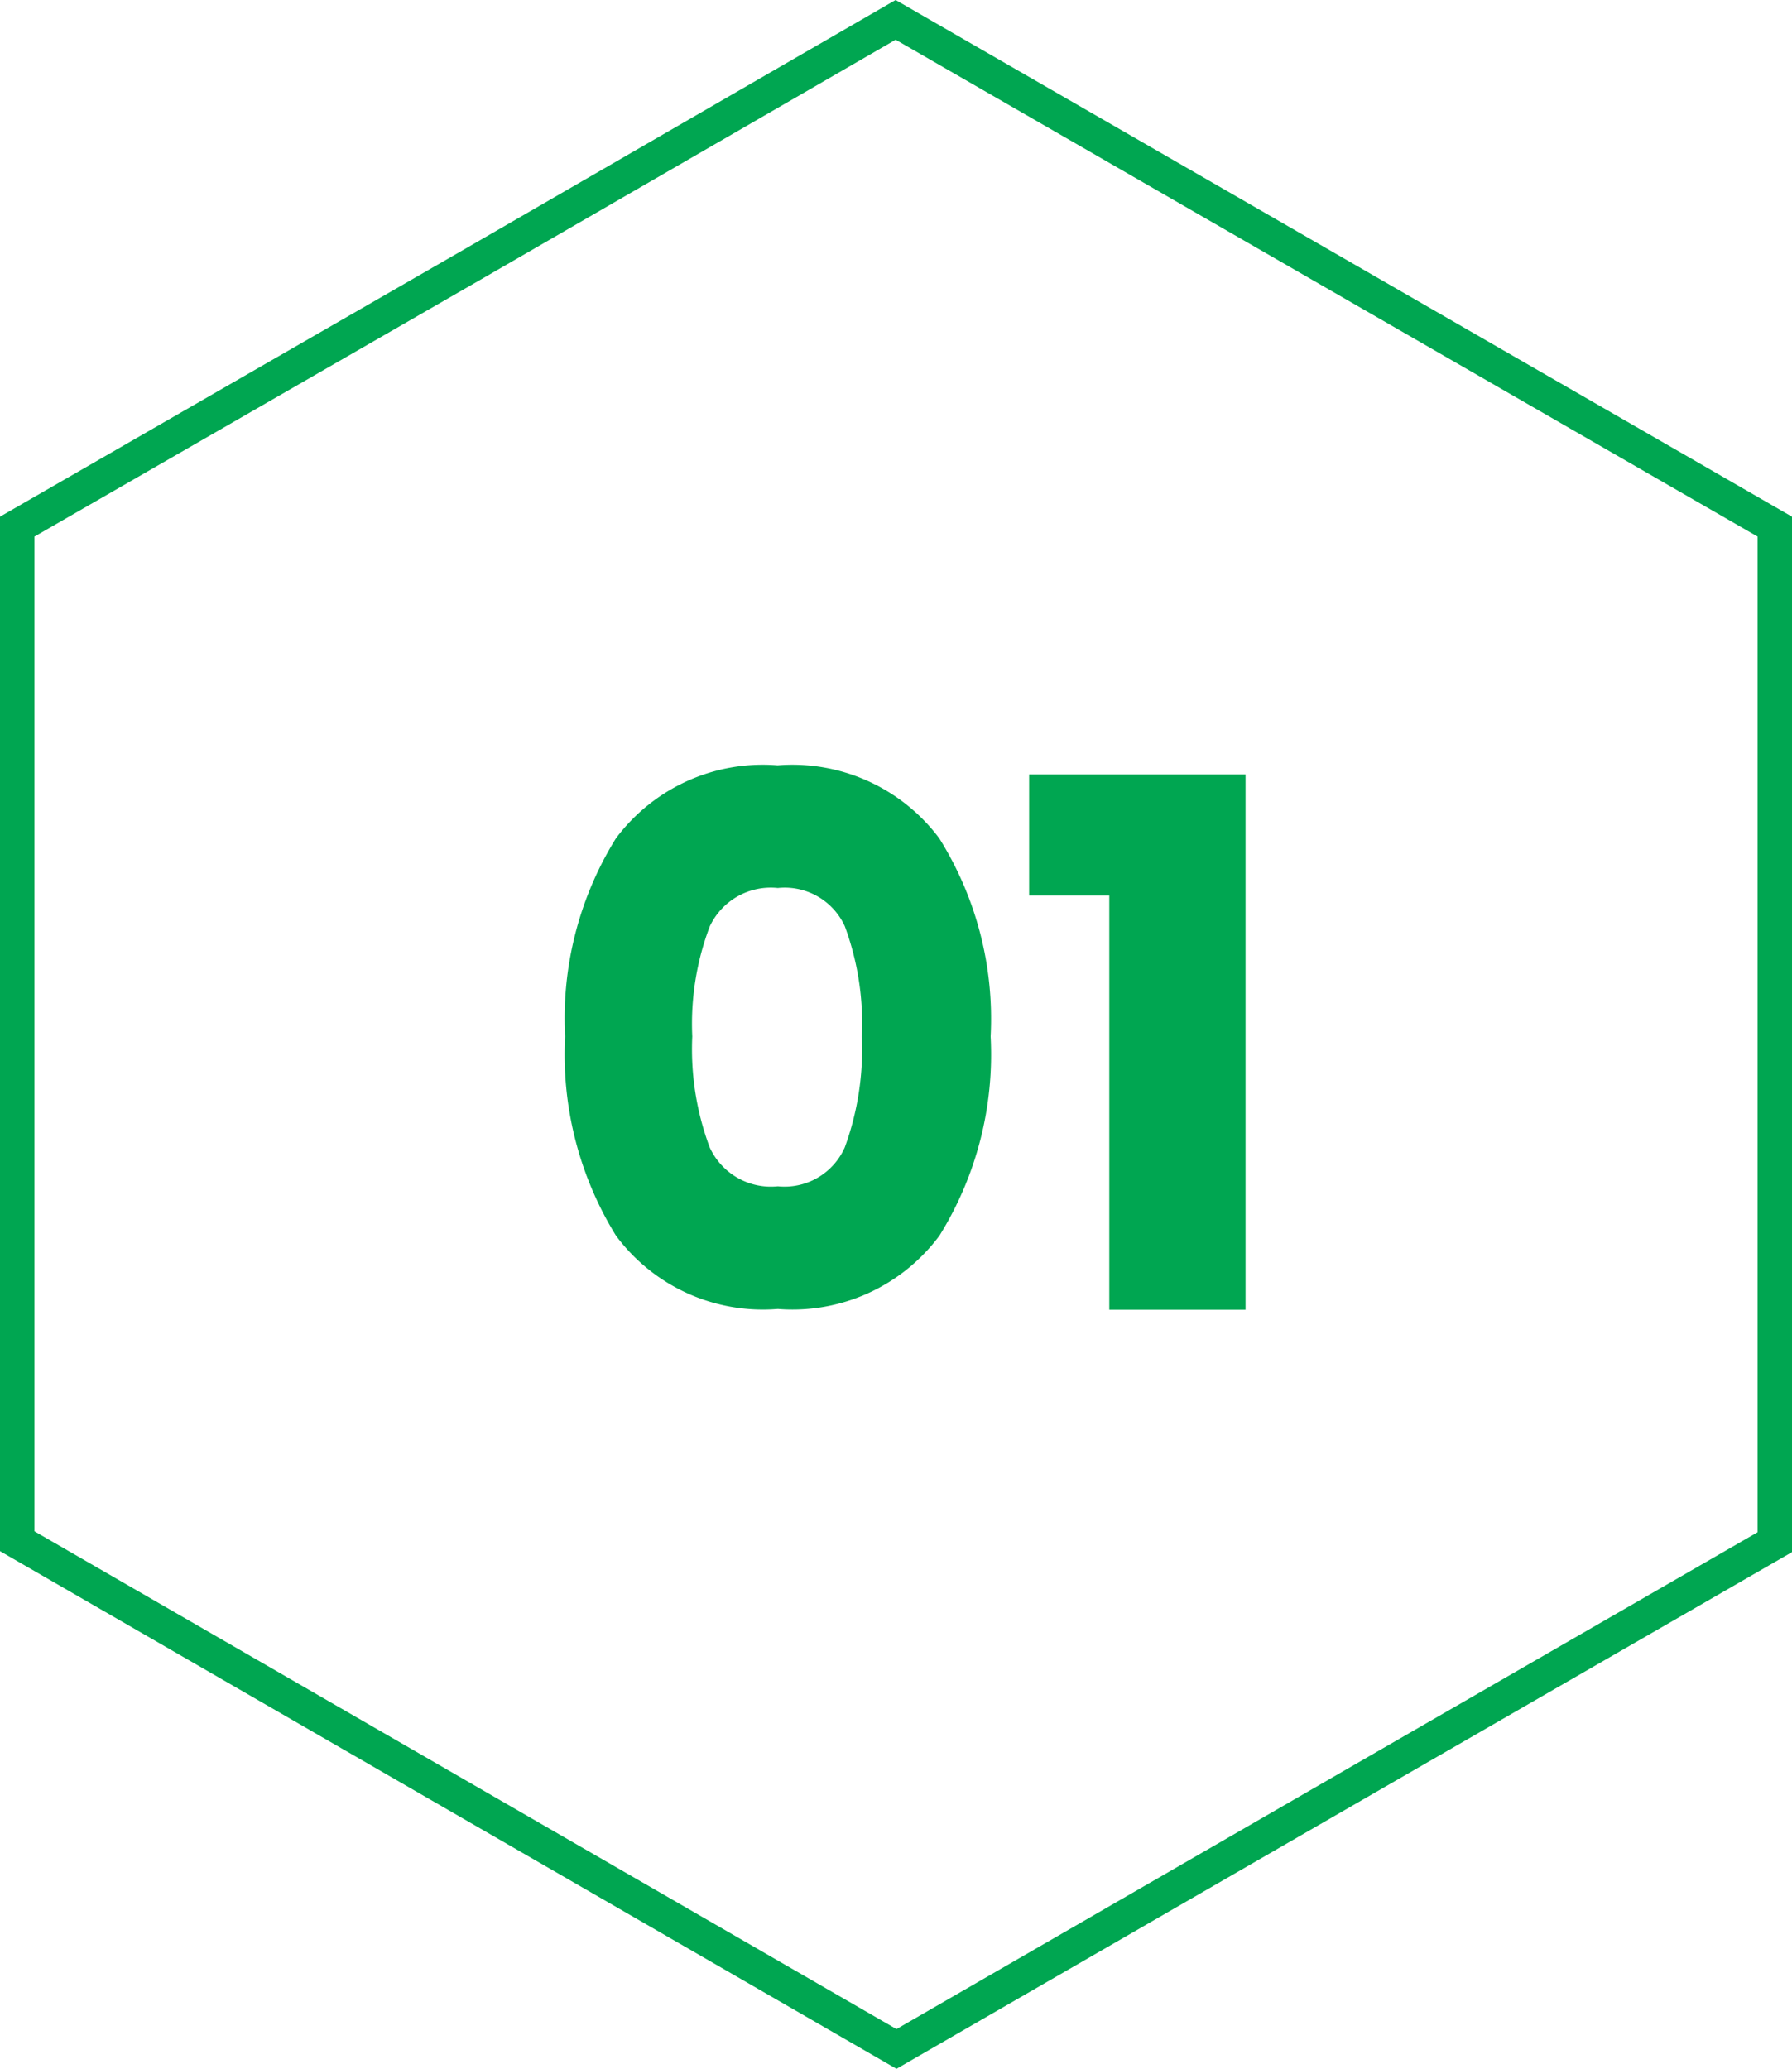
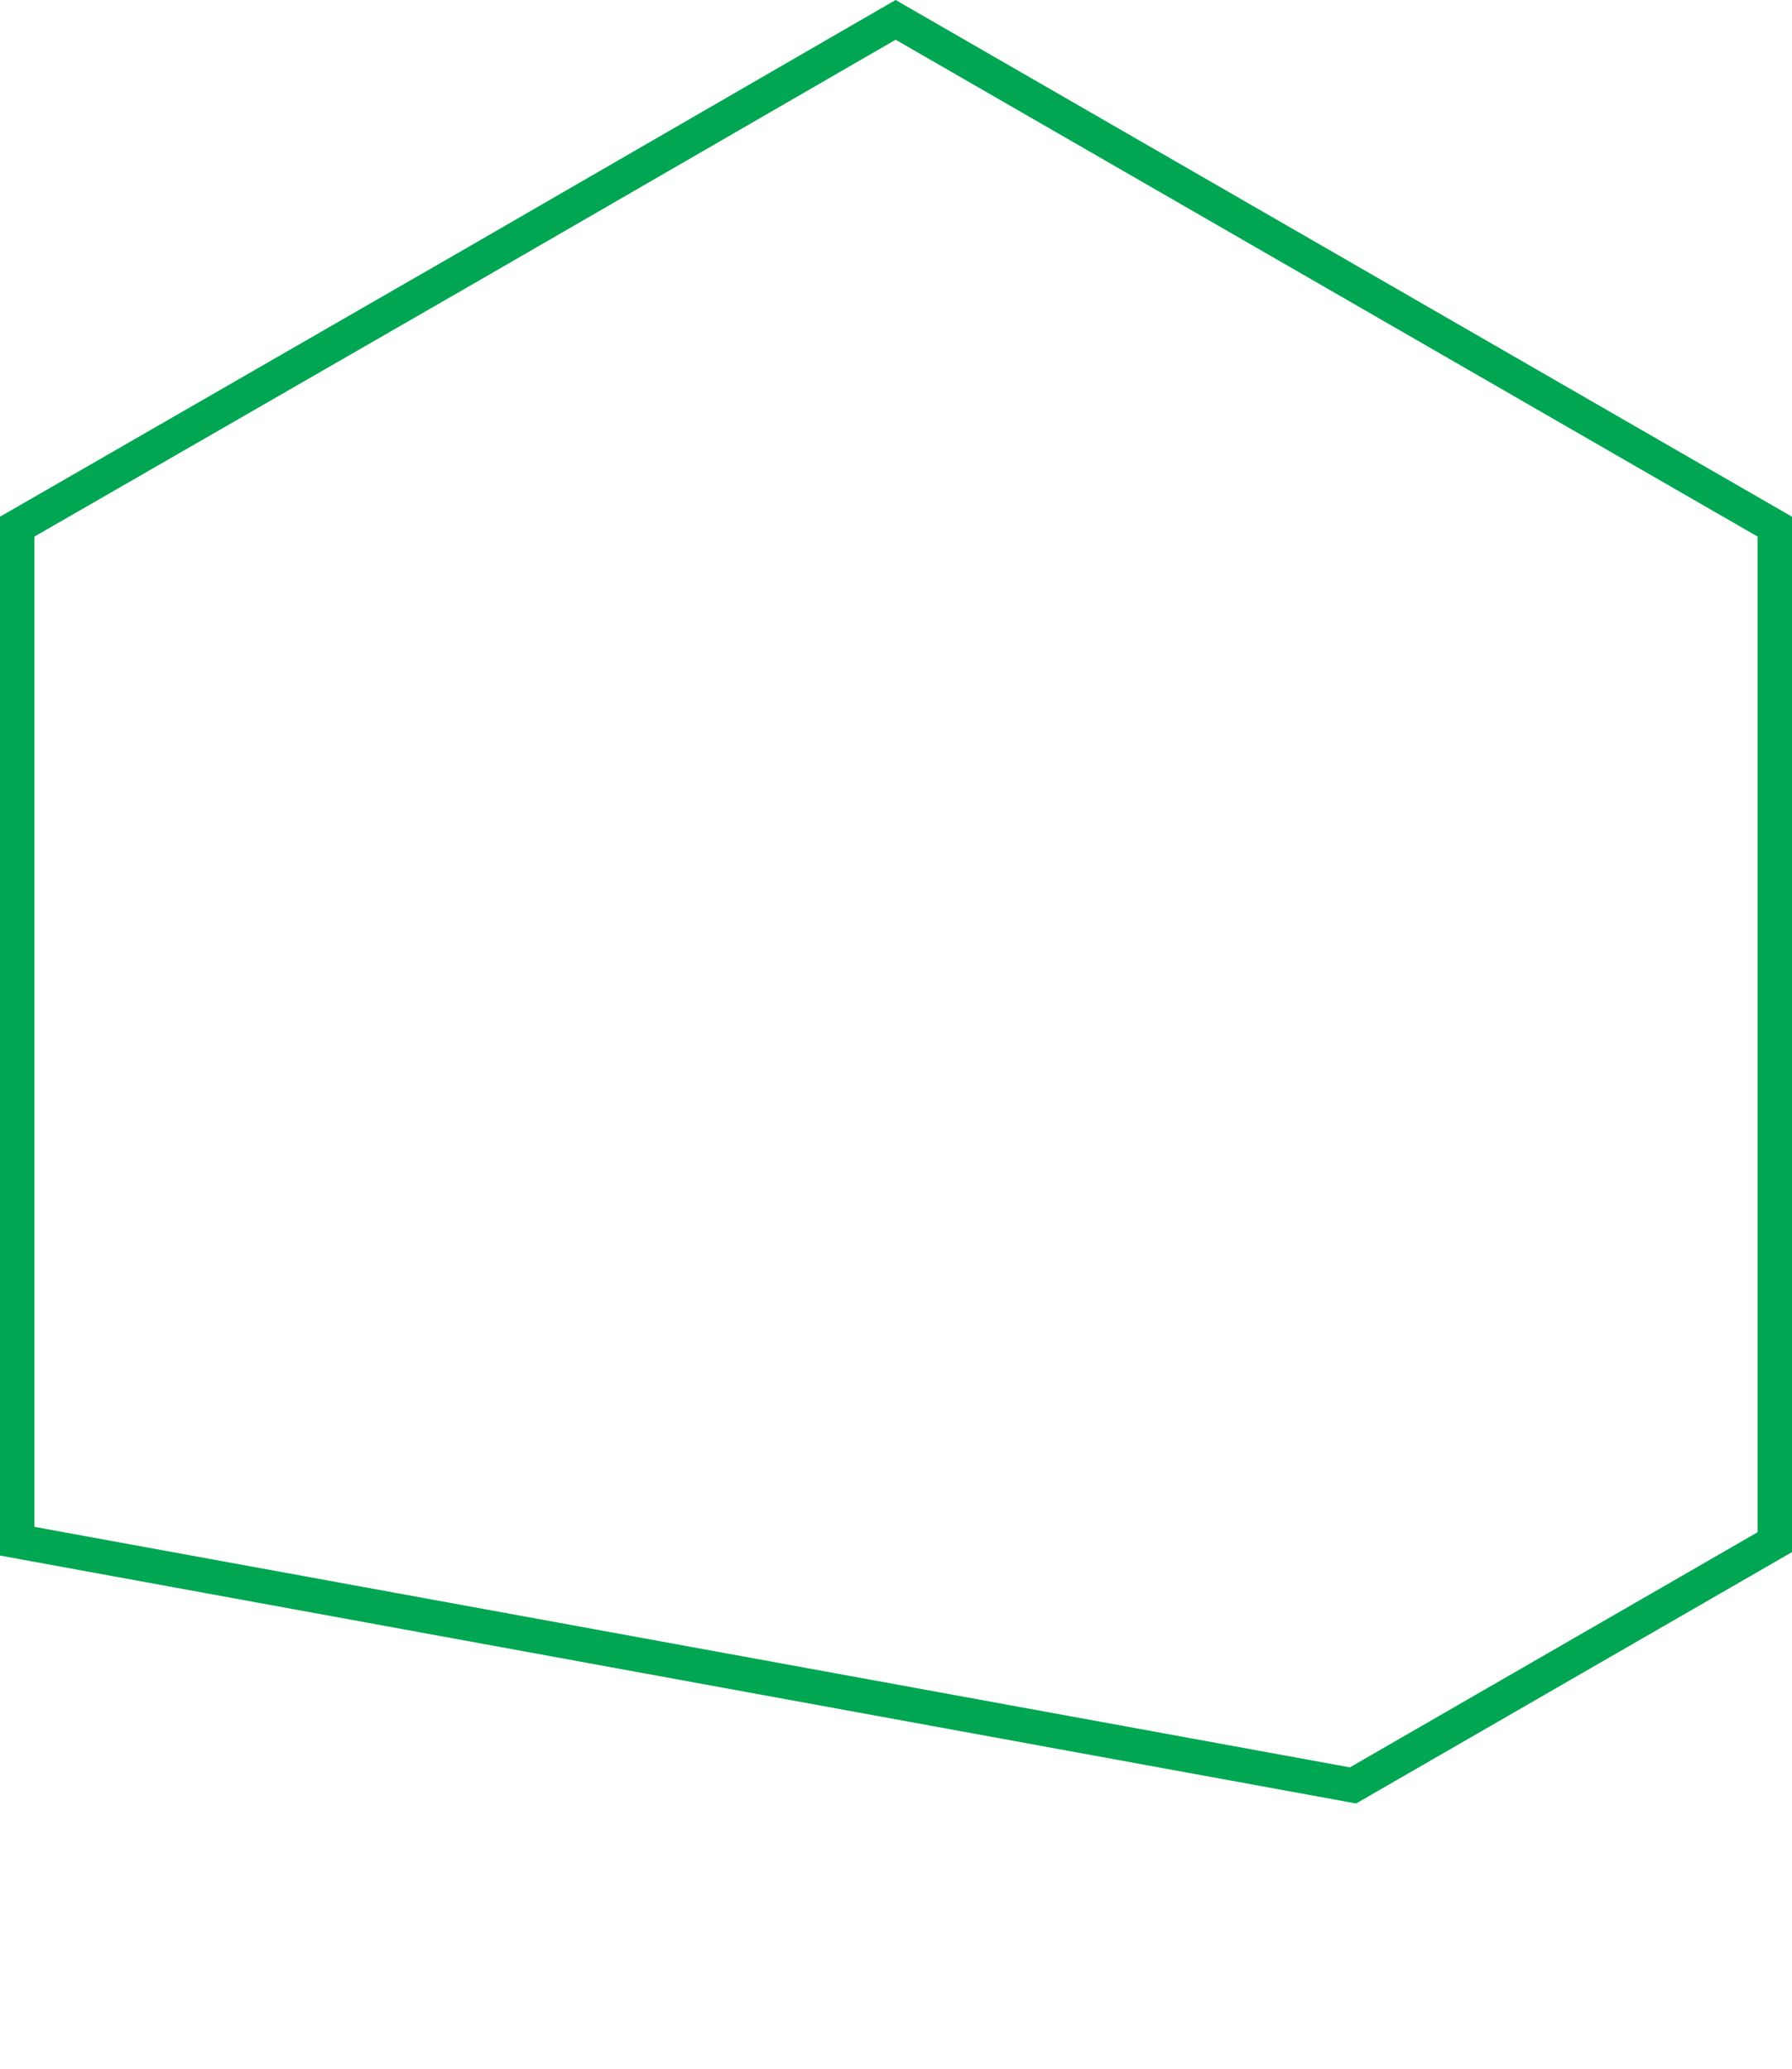
<svg xmlns="http://www.w3.org/2000/svg" width="52.082" height="60.119" viewBox="0 0 52.082 60.119">
  <g id="_01" data-name="01" transform="translate(-754.5 -809.923)">
    <g id="Group_10" data-name="Group 10" transform="translate(632.24 852.8)">
-       <path id="Path_16" data-name="Path 16" d="M173.842-27.573V1.937L161.583,9.006l-13.268,7.658L122.76,1.909V-27.573l13.3-7.658,12.23-7.069Z" transform="translate(0)" fill="none" stroke="#00a651" stroke-width="1" />
+       <path id="Path_16" data-name="Path 16" d="M173.842-27.573V1.937L161.583,9.006L122.76,1.909V-27.573l13.3-7.658,12.23-7.069Z" transform="translate(0)" fill="none" stroke="#00a651" stroke-width="1" />
    </g>
-     <path id="Path_225" data-name="Path 225" d="M.924-7.942A10.03,10.03,0,0,0,2.4-2.156,5.316,5.316,0,0,0,7.106-.022a5.321,5.321,0,0,0,4.7-2.134,9.973,9.973,0,0,0,1.485-5.786A9.877,9.877,0,0,0,11.8-13.695a5.331,5.331,0,0,0-4.7-2.123A5.326,5.326,0,0,0,2.4-13.695,9.933,9.933,0,0,0,.924-7.942Zm8.624,0a8.311,8.311,0,0,1-.495,3.223A1.915,1.915,0,0,1,7.106-3.586a1.955,1.955,0,0,1-1.98-1.133A8.148,8.148,0,0,1,4.62-7.942a7.993,7.993,0,0,1,.506-3.19,1.958,1.958,0,0,1,1.98-1.122,1.92,1.92,0,0,1,1.947,1.111A8.139,8.139,0,0,1,9.548-7.942Zm4.862-4.092v-3.52H20.7V0h-3.96V-12.034Z" transform="translate(770 847.982)" fill="#00a651" />
  </g>
</svg>